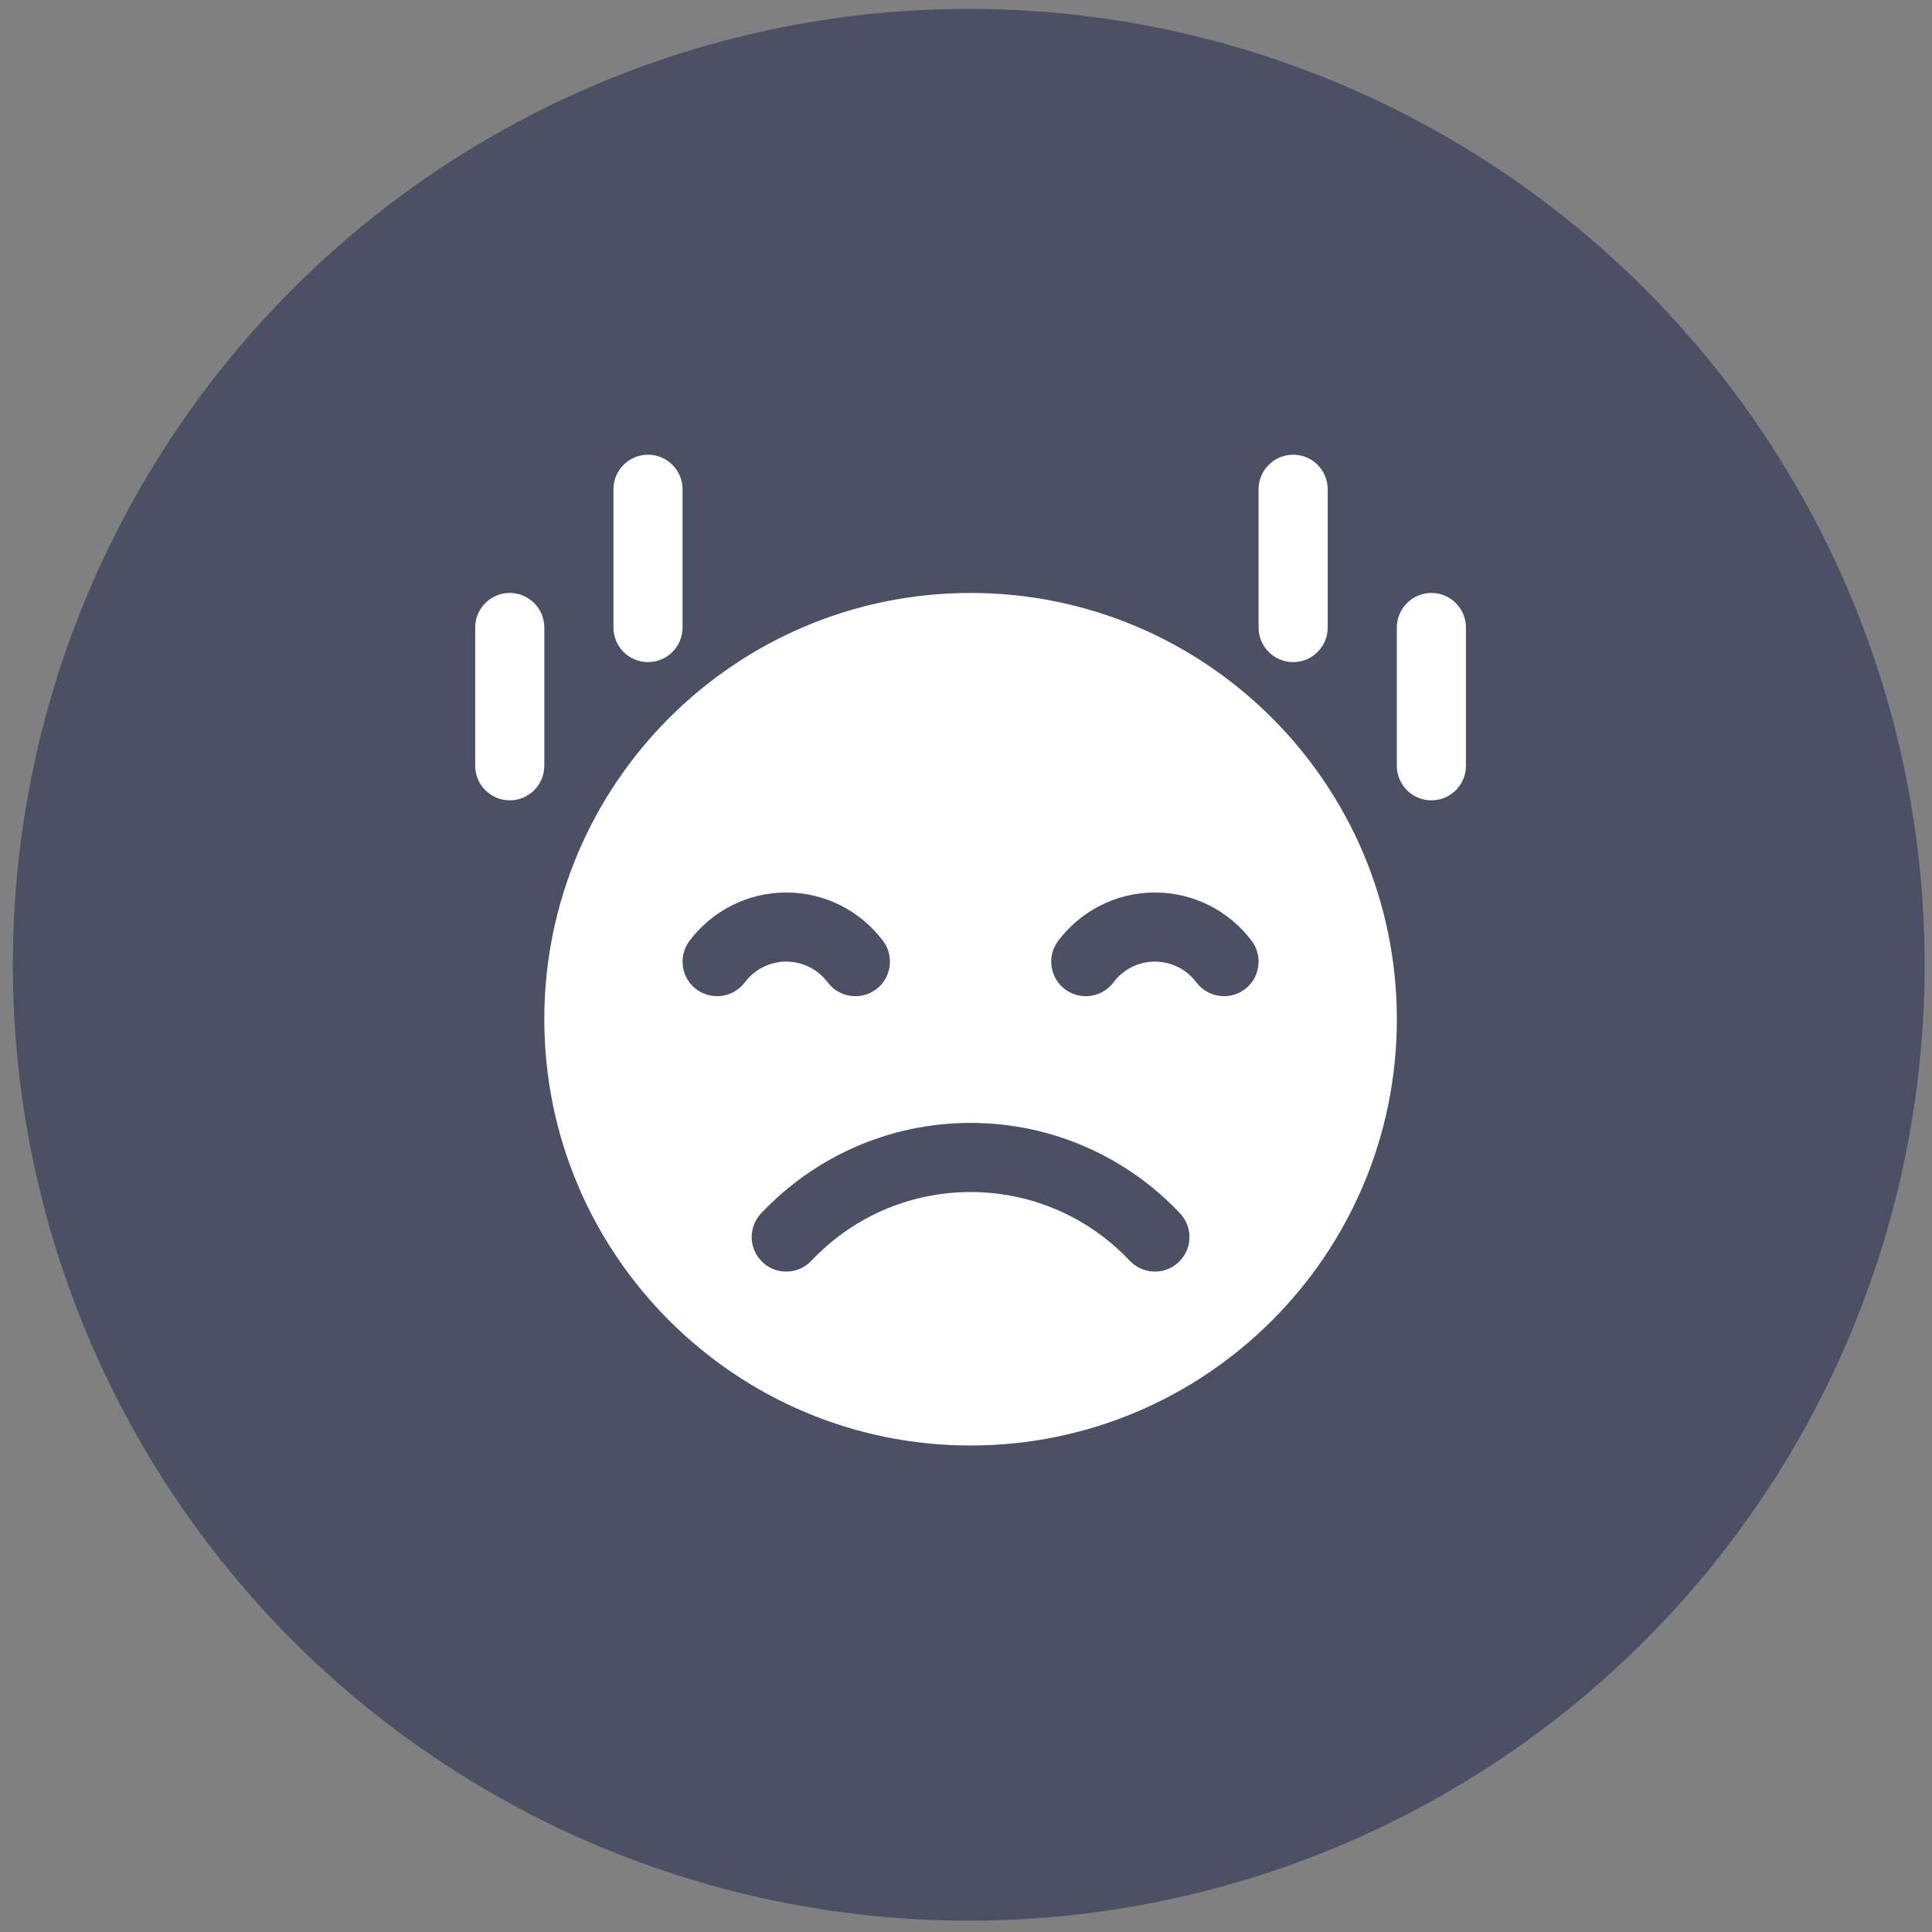
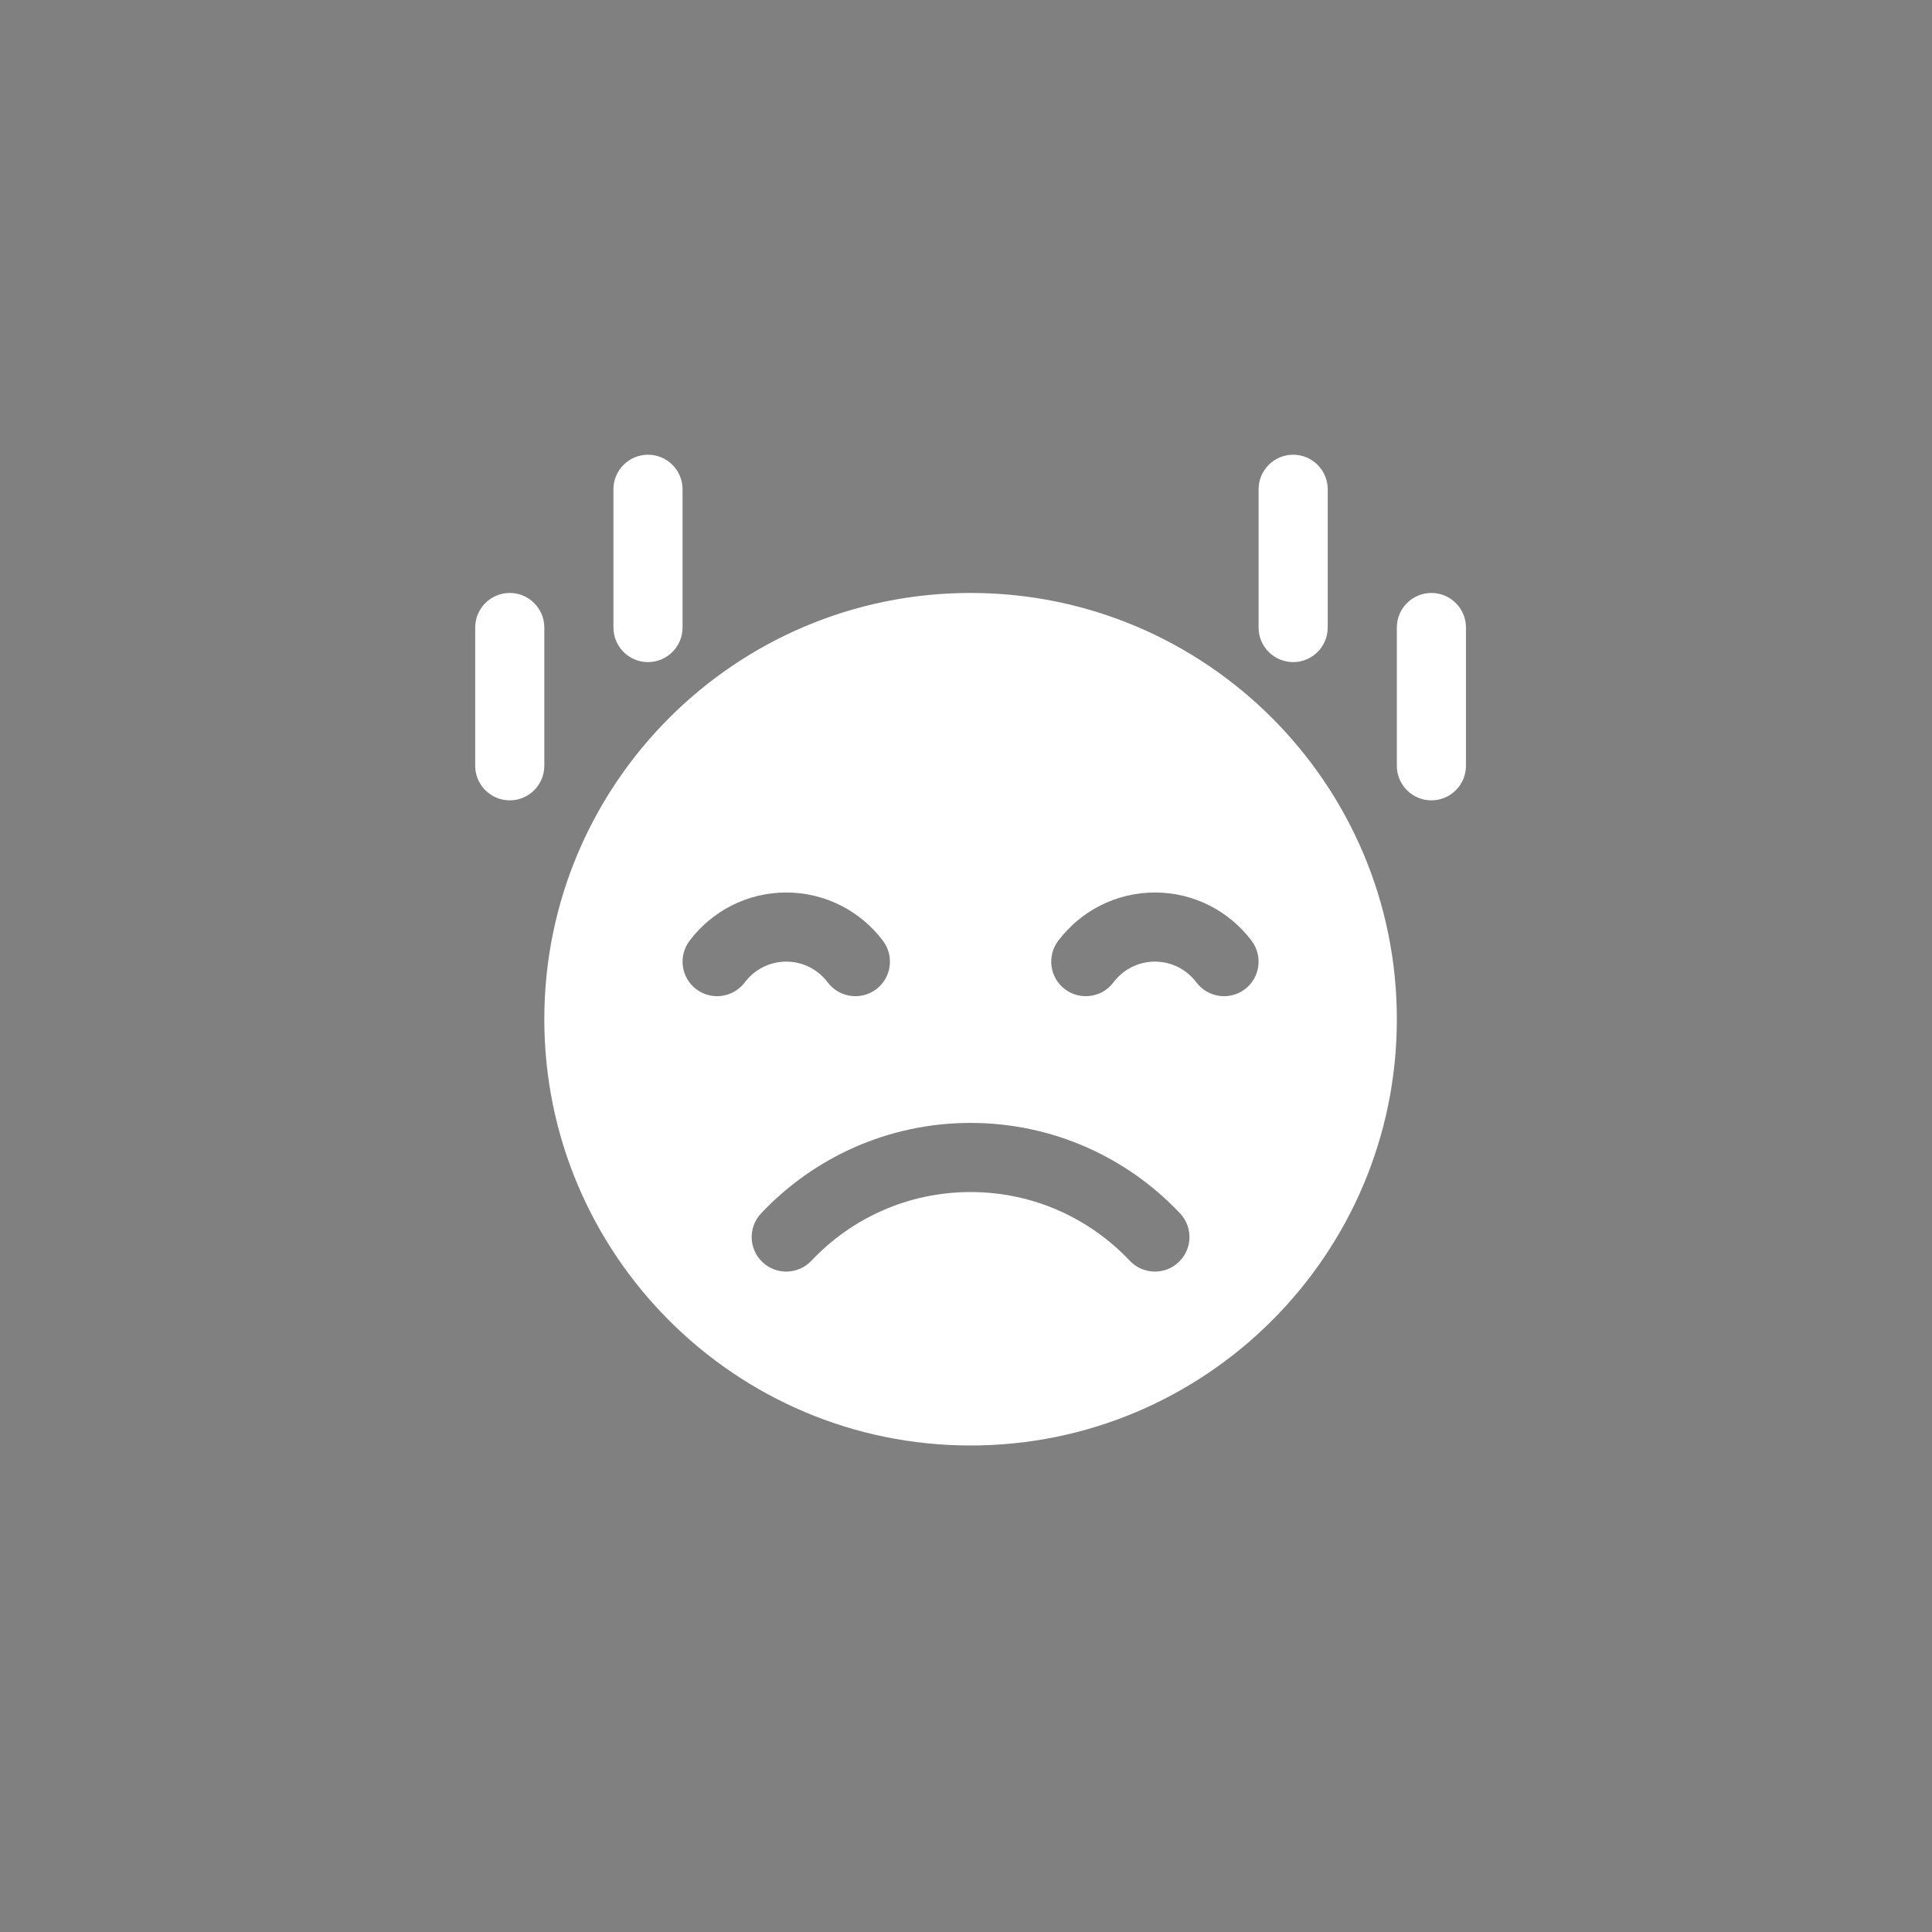
<svg xmlns="http://www.w3.org/2000/svg" width="117" height="117" viewBox="0 0 117 117" fill="none">
  <rect x="0" y="0" width="117" height="117" fill="#808080" stroke="none" />
-   <circle cx="58.666" cy="58.426" r="57.889" fill="#4C5065" />
-   <path d="M58.777 35.909C73.024 35.909 84.592 47.477 84.592 61.724C84.592 75.97 73.024 87.538 58.777 87.538C44.531 87.538 32.963 75.97 32.963 61.724C32.963 47.477 44.531 35.909 58.777 35.909ZM58.777 68.003C53.782 68.003 49.272 70.107 46.094 73.478C45.298 74.318 45.337 75.644 46.177 76.436C47.017 77.229 48.343 77.189 49.136 76.35C51.555 73.788 54.979 72.189 58.777 72.189C62.575 72.189 65.999 73.788 68.419 76.35C69.211 77.189 70.537 77.229 71.377 76.436C72.217 75.644 72.256 74.318 71.461 73.478C68.282 70.107 63.773 68.003 58.777 68.003ZM47.614 54.049C45.22 54.049 43.093 55.199 41.754 56.979C41.062 57.9 41.246 59.215 42.17 59.91C43.094 60.602 44.408 60.417 45.102 59.494C45.675 58.729 46.587 58.235 47.614 58.235C48.641 58.235 49.554 58.729 50.126 59.494C50.821 60.418 52.136 60.602 53.06 59.91C53.983 59.215 54.167 57.9 53.475 56.979C52.135 55.199 50.009 54.049 47.614 54.049ZM69.94 54.049C67.546 54.049 65.42 55.199 64.08 56.979C63.388 57.9 63.571 59.215 64.495 59.91C65.419 60.602 66.734 60.418 67.429 59.494C68.001 58.729 68.913 58.235 69.94 58.235C70.967 58.235 71.88 58.729 72.452 59.494C73.147 60.417 74.461 60.602 75.385 59.91C76.308 59.215 76.493 57.9 75.801 56.979C74.461 55.199 72.335 54.049 69.94 54.049ZM30.87 35.909C32.025 35.909 32.963 36.847 32.963 38.003V46.375C32.963 47.53 32.025 48.468 30.87 48.468C29.715 48.468 28.777 47.53 28.777 46.375V38.003C28.777 36.847 29.715 35.909 30.87 35.909ZM86.684 35.909C87.839 35.909 88.777 36.847 88.777 38.003V46.375C88.777 47.53 87.839 48.468 86.684 48.468C85.528 48.468 84.591 47.53 84.591 46.375V38.003C84.591 36.848 85.528 35.909 86.684 35.909ZM39.242 27.537C40.398 27.537 41.335 28.475 41.335 29.631V38.003C41.335 39.158 40.397 40.096 39.242 40.096C38.087 40.096 37.15 39.158 37.149 38.003V29.631C37.149 28.475 38.087 27.537 39.242 27.537ZM78.312 27.537C79.468 27.537 80.405 28.476 80.405 29.631V38.003C80.405 39.158 79.468 40.096 78.312 40.096C77.157 40.096 76.219 39.158 76.219 38.003V29.631C76.219 28.475 77.157 27.537 78.312 27.537Z" fill="white" />
+   <path d="M58.777 35.909C73.024 35.909 84.592 47.477 84.592 61.724C84.592 75.97 73.024 87.538 58.777 87.538C44.531 87.538 32.963 75.97 32.963 61.724C32.963 47.477 44.531 35.909 58.777 35.909ZM58.777 68.003C53.782 68.003 49.272 70.107 46.094 73.478C45.298 74.318 45.337 75.644 46.177 76.436C47.017 77.229 48.343 77.189 49.136 76.35C51.555 73.788 54.979 72.189 58.777 72.189C62.575 72.189 65.999 73.788 68.419 76.35C69.211 77.189 70.537 77.229 71.377 76.436C72.217 75.644 72.256 74.318 71.461 73.478C68.282 70.107 63.773 68.003 58.777 68.003M47.614 54.049C45.22 54.049 43.093 55.199 41.754 56.979C41.062 57.9 41.246 59.215 42.17 59.91C43.094 60.602 44.408 60.417 45.102 59.494C45.675 58.729 46.587 58.235 47.614 58.235C48.641 58.235 49.554 58.729 50.126 59.494C50.821 60.418 52.136 60.602 53.06 59.91C53.983 59.215 54.167 57.9 53.475 56.979C52.135 55.199 50.009 54.049 47.614 54.049ZM69.94 54.049C67.546 54.049 65.42 55.199 64.08 56.979C63.388 57.9 63.571 59.215 64.495 59.91C65.419 60.602 66.734 60.418 67.429 59.494C68.001 58.729 68.913 58.235 69.94 58.235C70.967 58.235 71.88 58.729 72.452 59.494C73.147 60.417 74.461 60.602 75.385 59.91C76.308 59.215 76.493 57.9 75.801 56.979C74.461 55.199 72.335 54.049 69.94 54.049ZM30.87 35.909C32.025 35.909 32.963 36.847 32.963 38.003V46.375C32.963 47.53 32.025 48.468 30.87 48.468C29.715 48.468 28.777 47.53 28.777 46.375V38.003C28.777 36.847 29.715 35.909 30.87 35.909ZM86.684 35.909C87.839 35.909 88.777 36.847 88.777 38.003V46.375C88.777 47.53 87.839 48.468 86.684 48.468C85.528 48.468 84.591 47.53 84.591 46.375V38.003C84.591 36.848 85.528 35.909 86.684 35.909ZM39.242 27.537C40.398 27.537 41.335 28.475 41.335 29.631V38.003C41.335 39.158 40.397 40.096 39.242 40.096C38.087 40.096 37.15 39.158 37.149 38.003V29.631C37.149 28.475 38.087 27.537 39.242 27.537ZM78.312 27.537C79.468 27.537 80.405 28.476 80.405 29.631V38.003C80.405 39.158 79.468 40.096 78.312 40.096C77.157 40.096 76.219 39.158 76.219 38.003V29.631C76.219 28.475 77.157 27.537 78.312 27.537Z" fill="white" />
</svg>